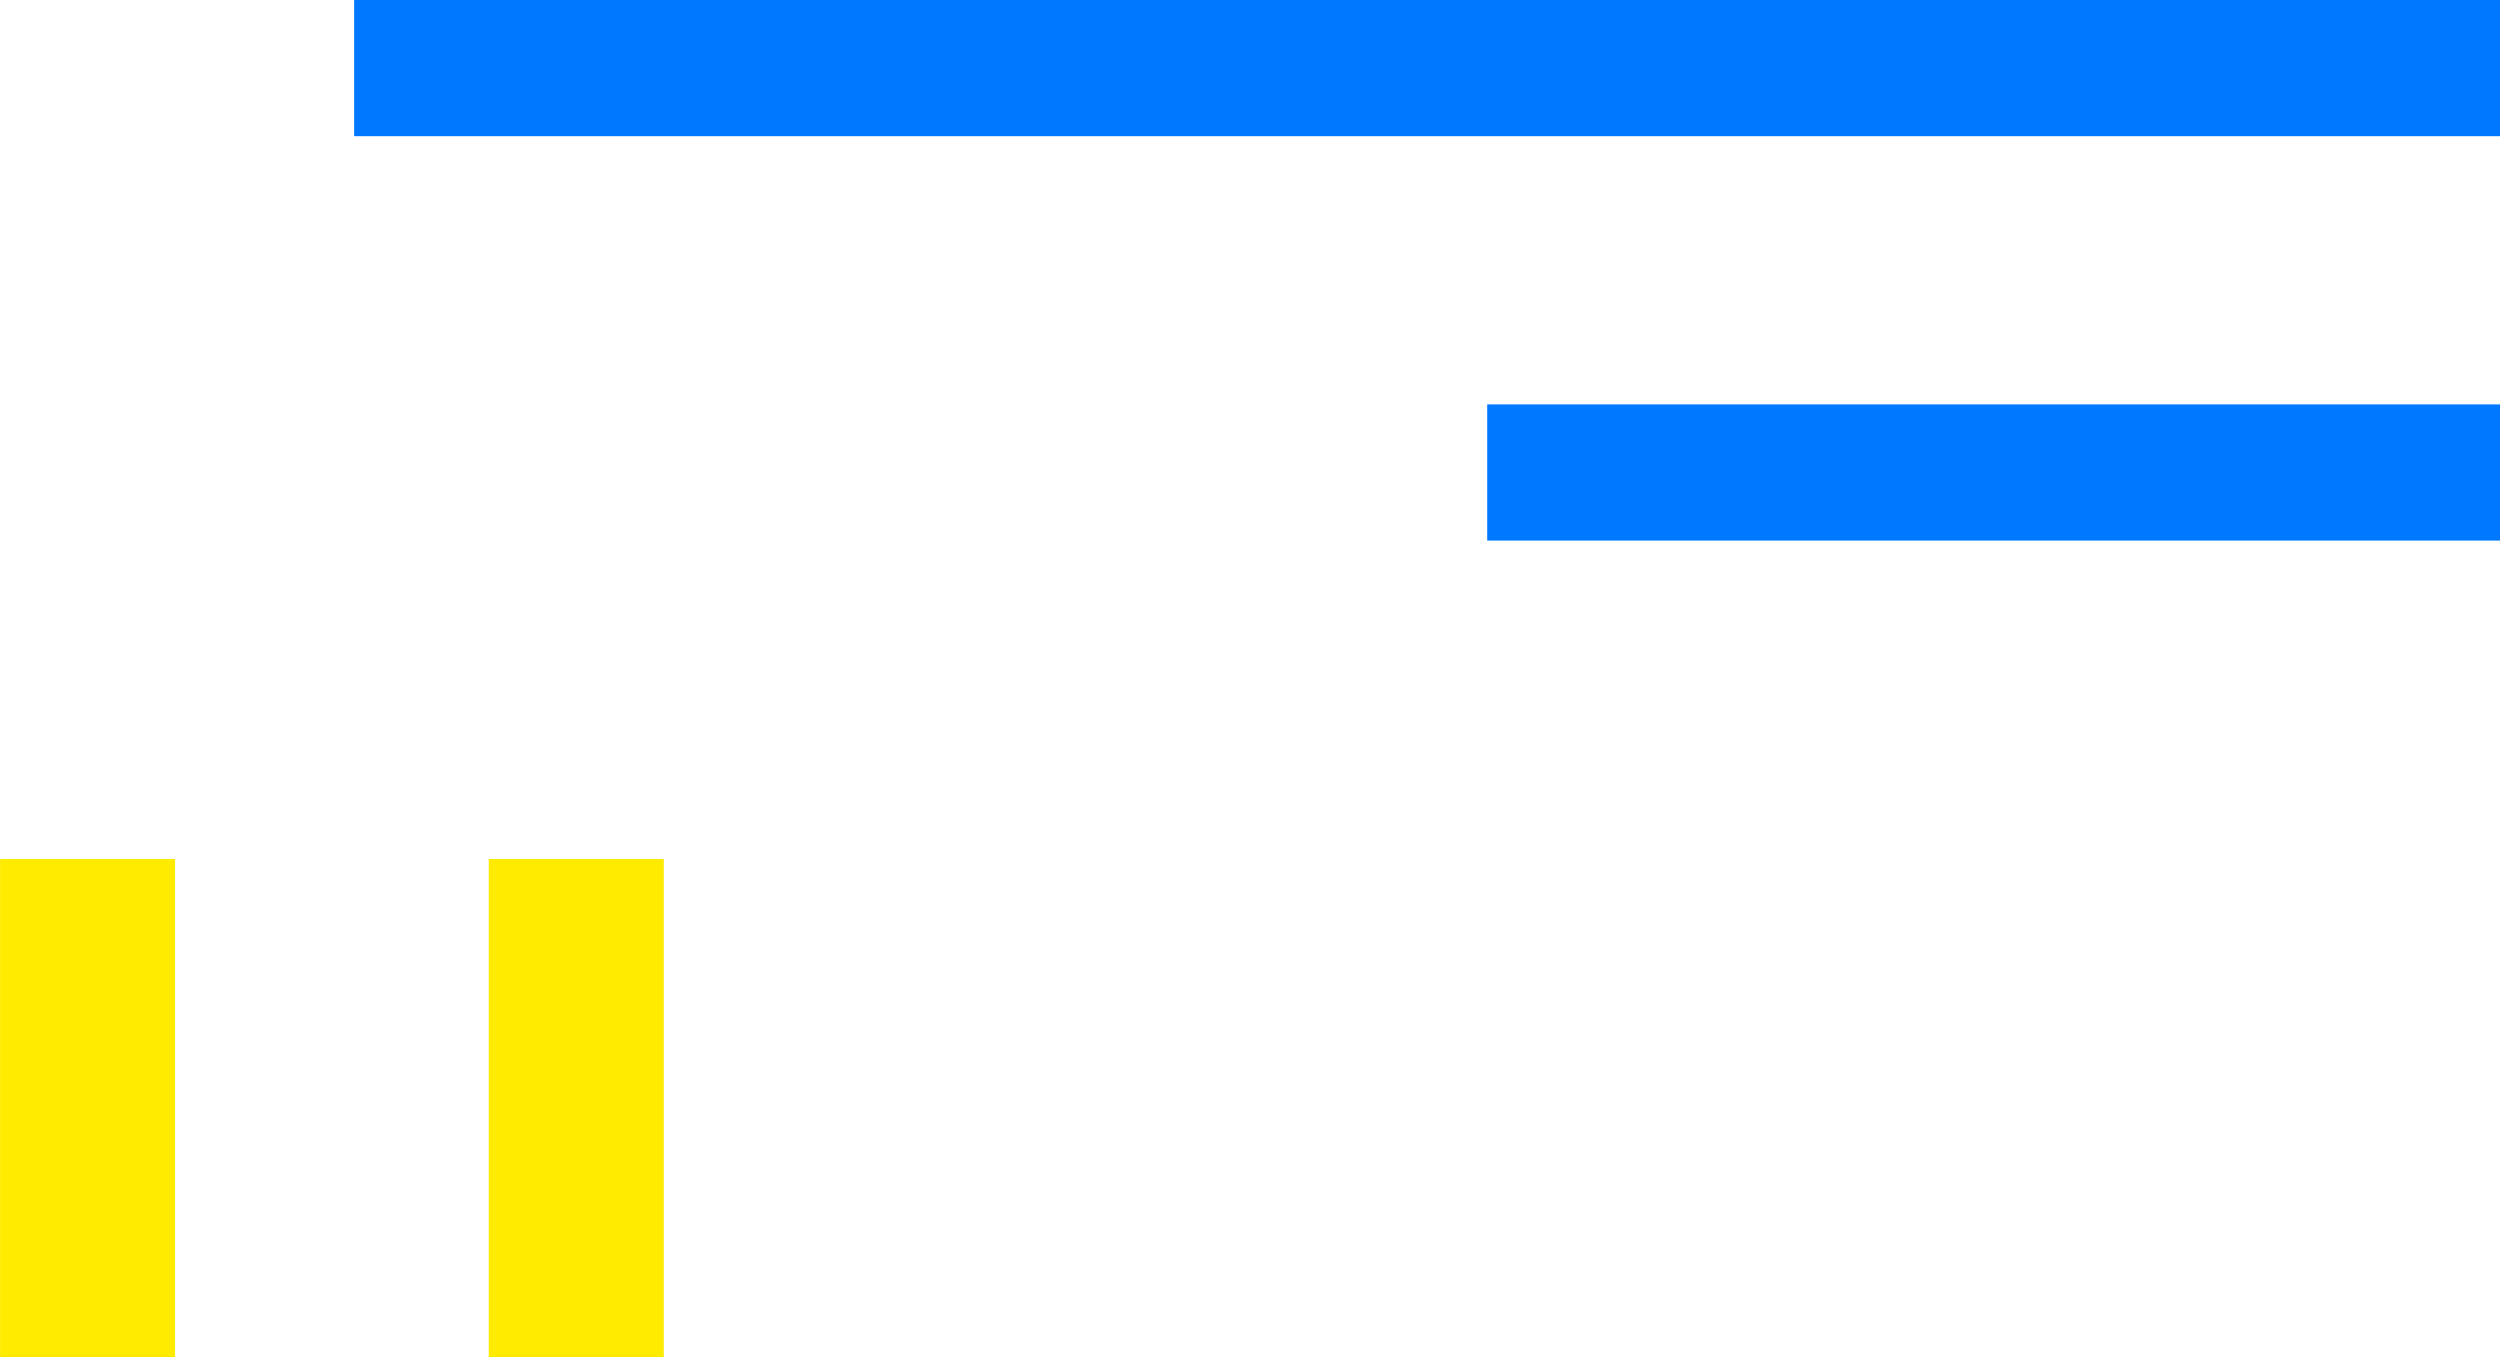
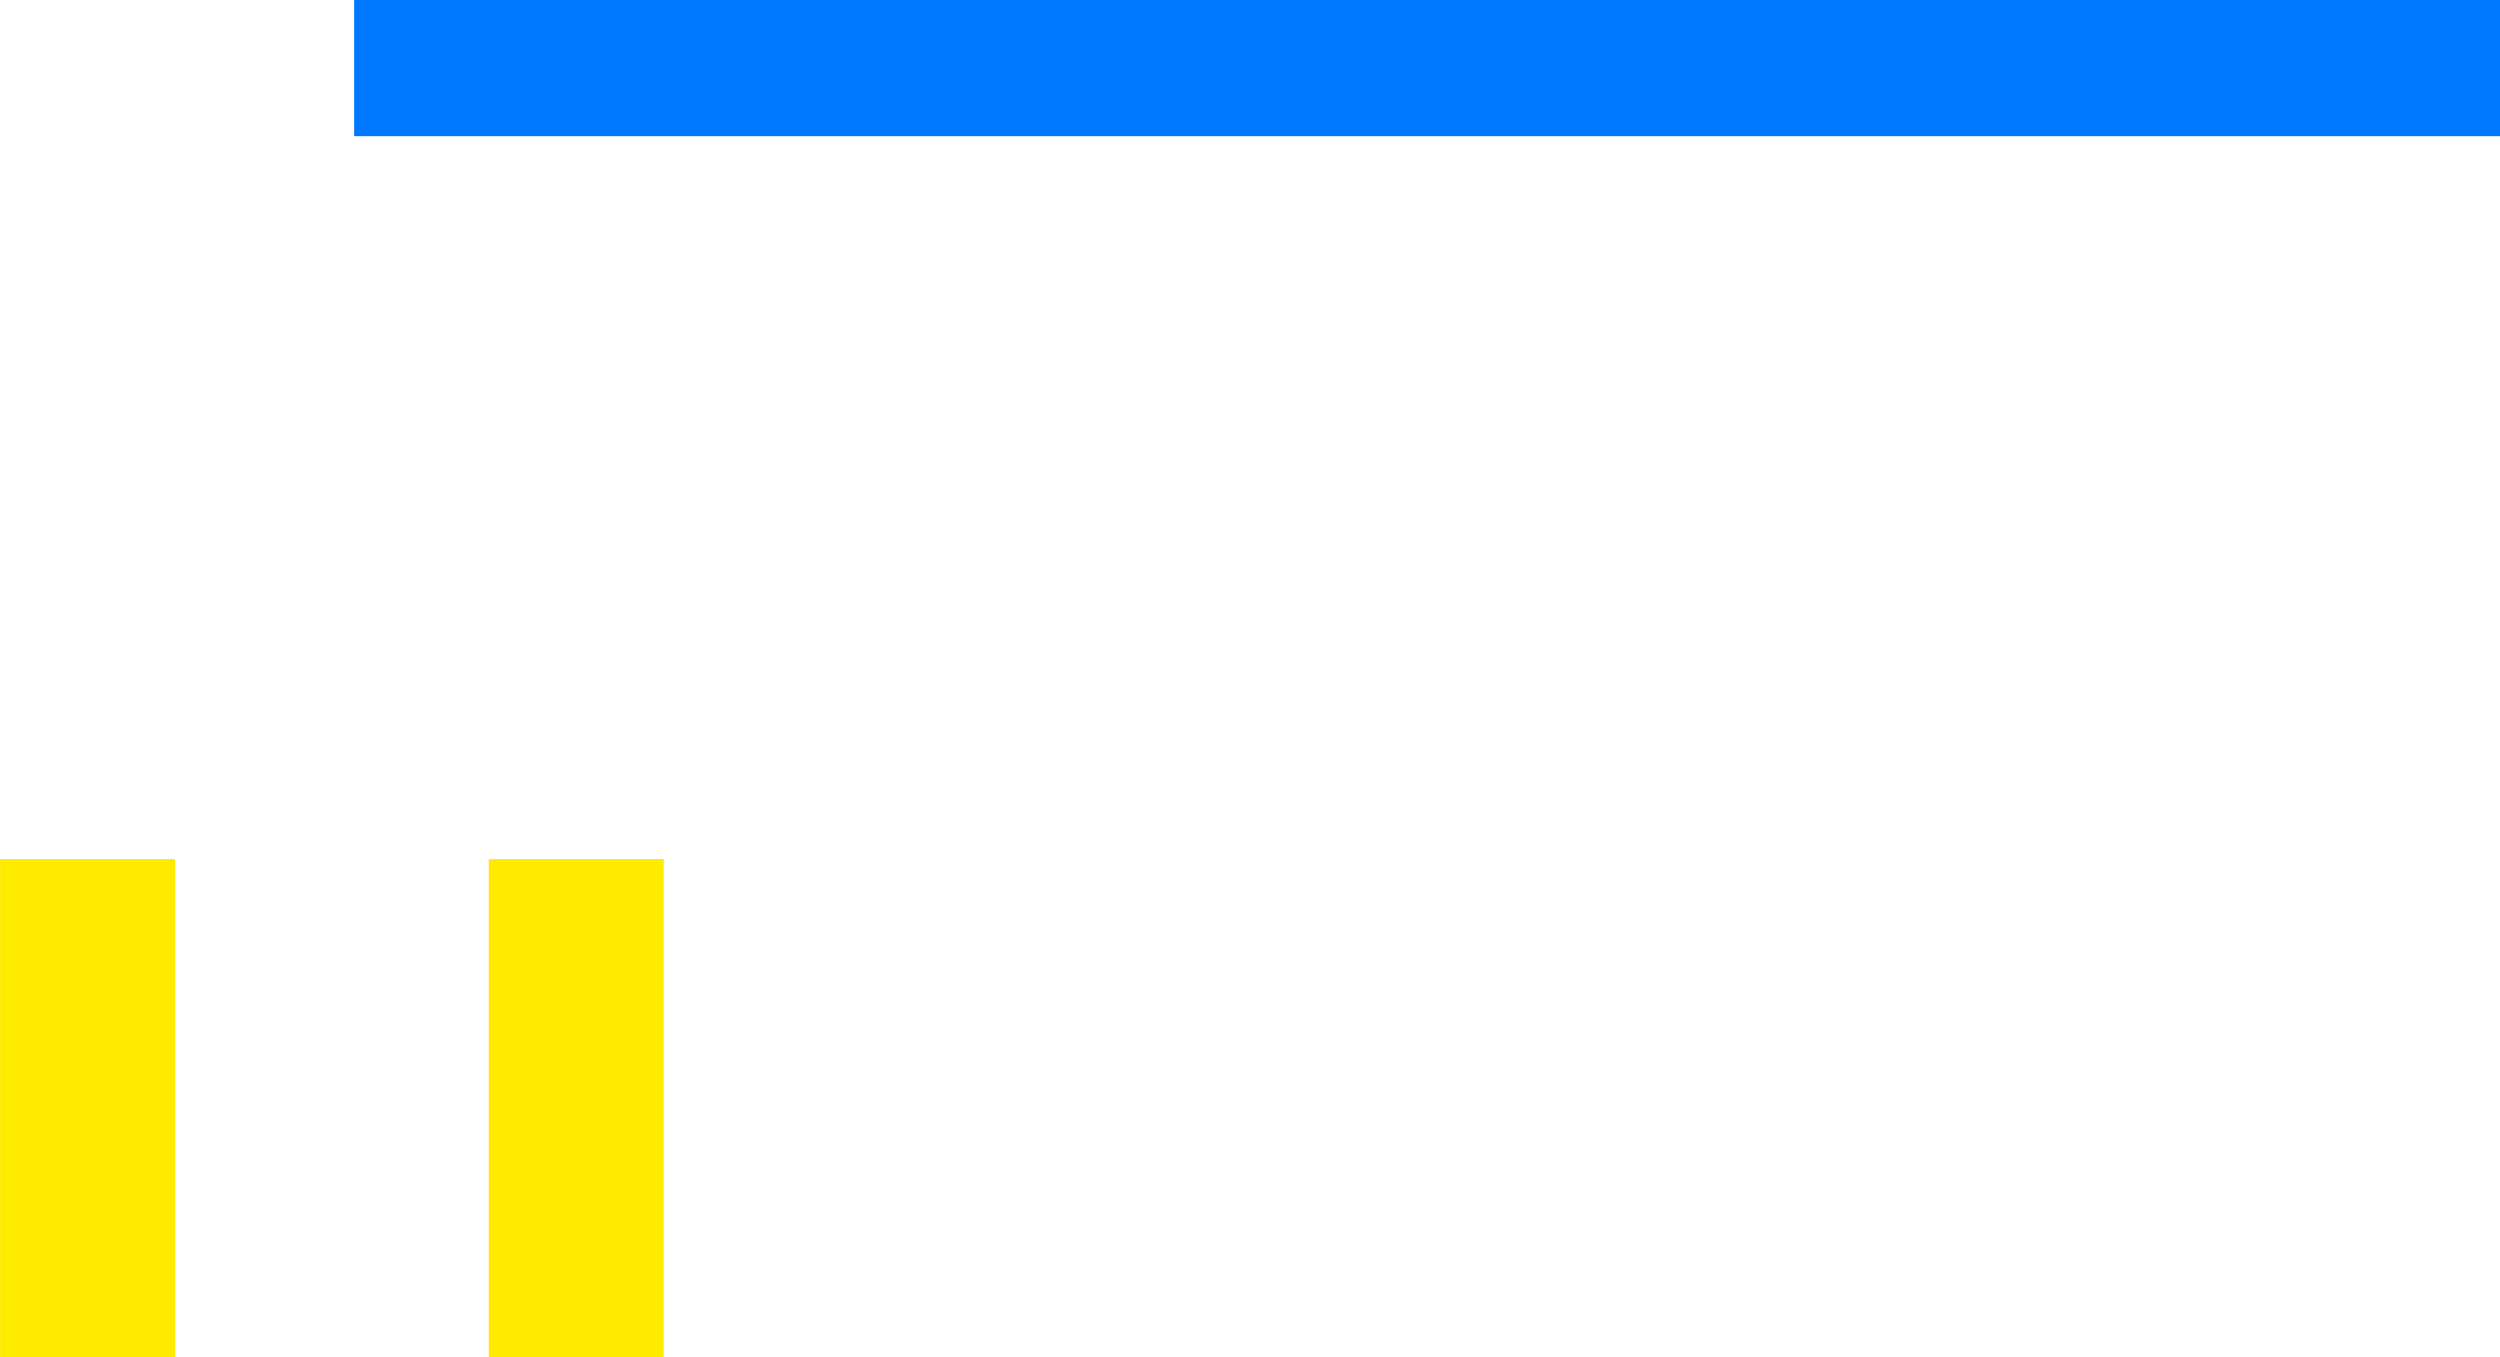
<svg xmlns="http://www.w3.org/2000/svg" id="_レイヤー_2" viewBox="0 0 168.15 91.28">
  <defs>
    <style>.cls-1{stroke:#0078ff;stroke-width:9.16px;}.cls-1,.cls-2{fill:none;stroke-miterlimit:10;}.cls-2{stroke:#ffeb00;stroke-width:11.77px;}</style>
  </defs>
  <g id="design">
    <line class="cls-2" x1="38.76" y1="91.28" x2="38.76" y2="57.78" />
    <line class="cls-2" x1="5.89" y1="91.28" x2="5.89" y2="57.78" />
-     <line class="cls-1" x1="100.03" y1="31.78" x2="168.15" y2="31.78" />
    <line class="cls-1" x1="23.82" y1="4.58" x2="168.15" y2="4.58" />
  </g>
</svg>